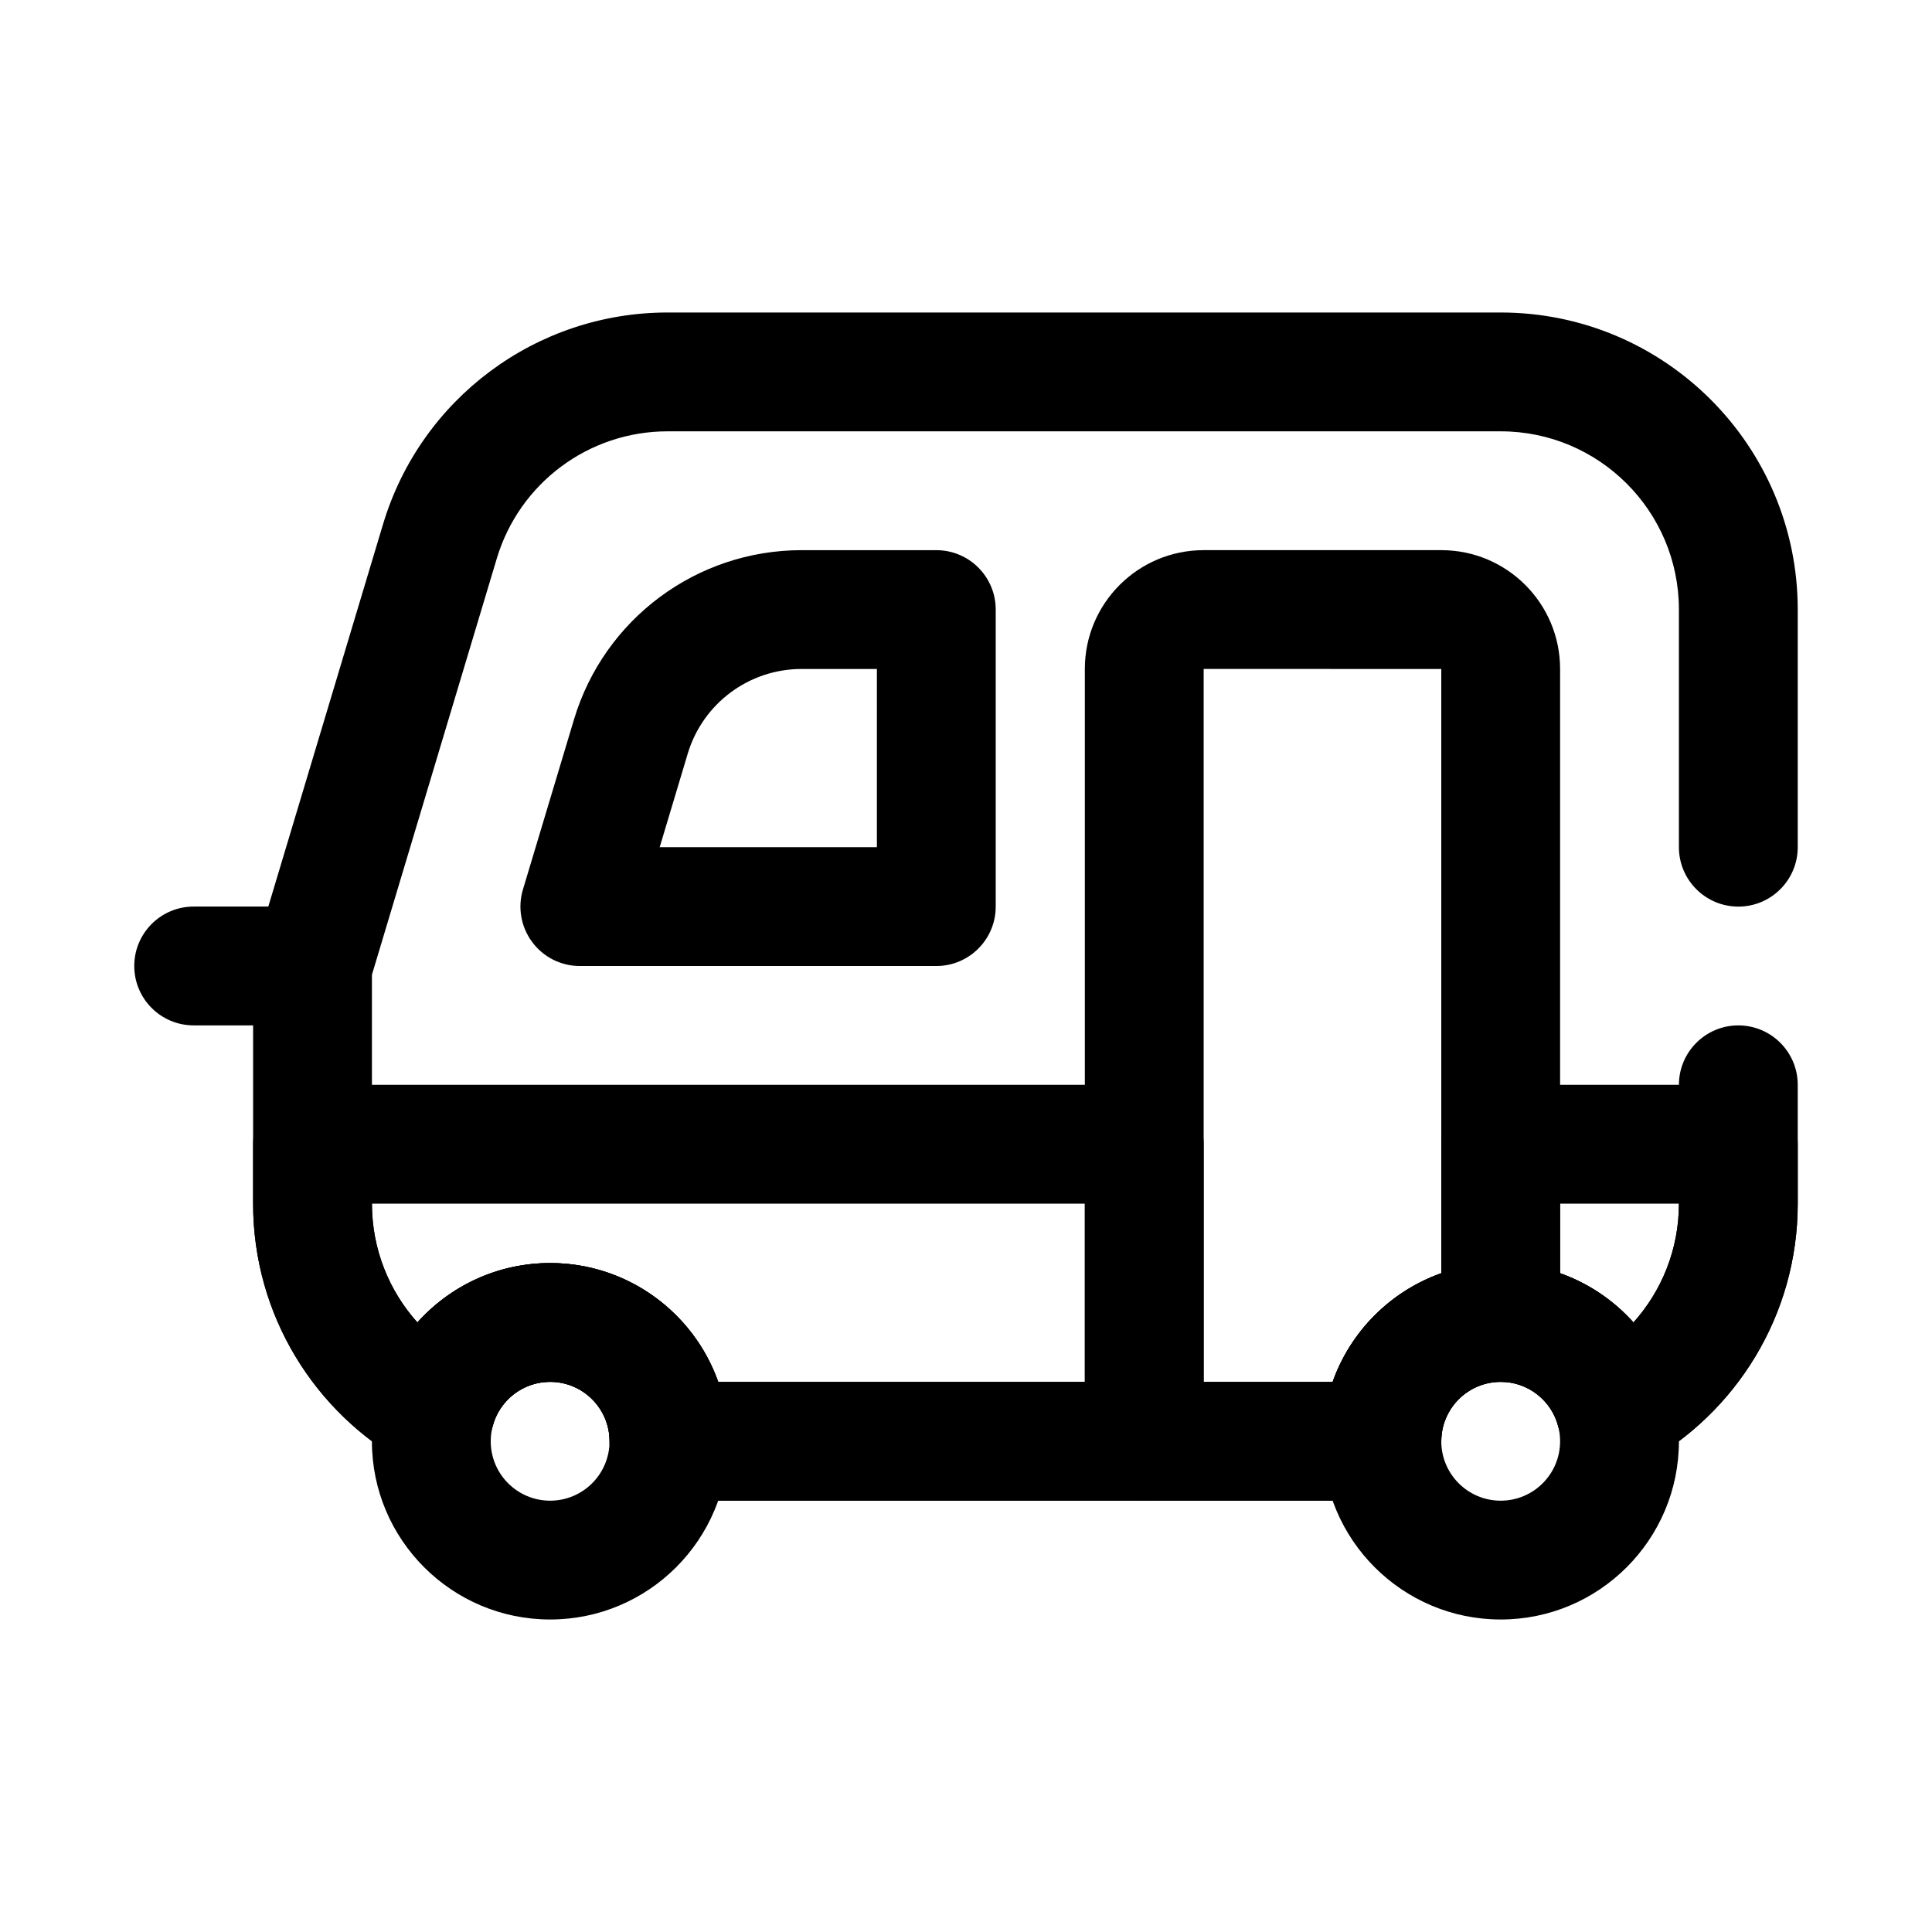
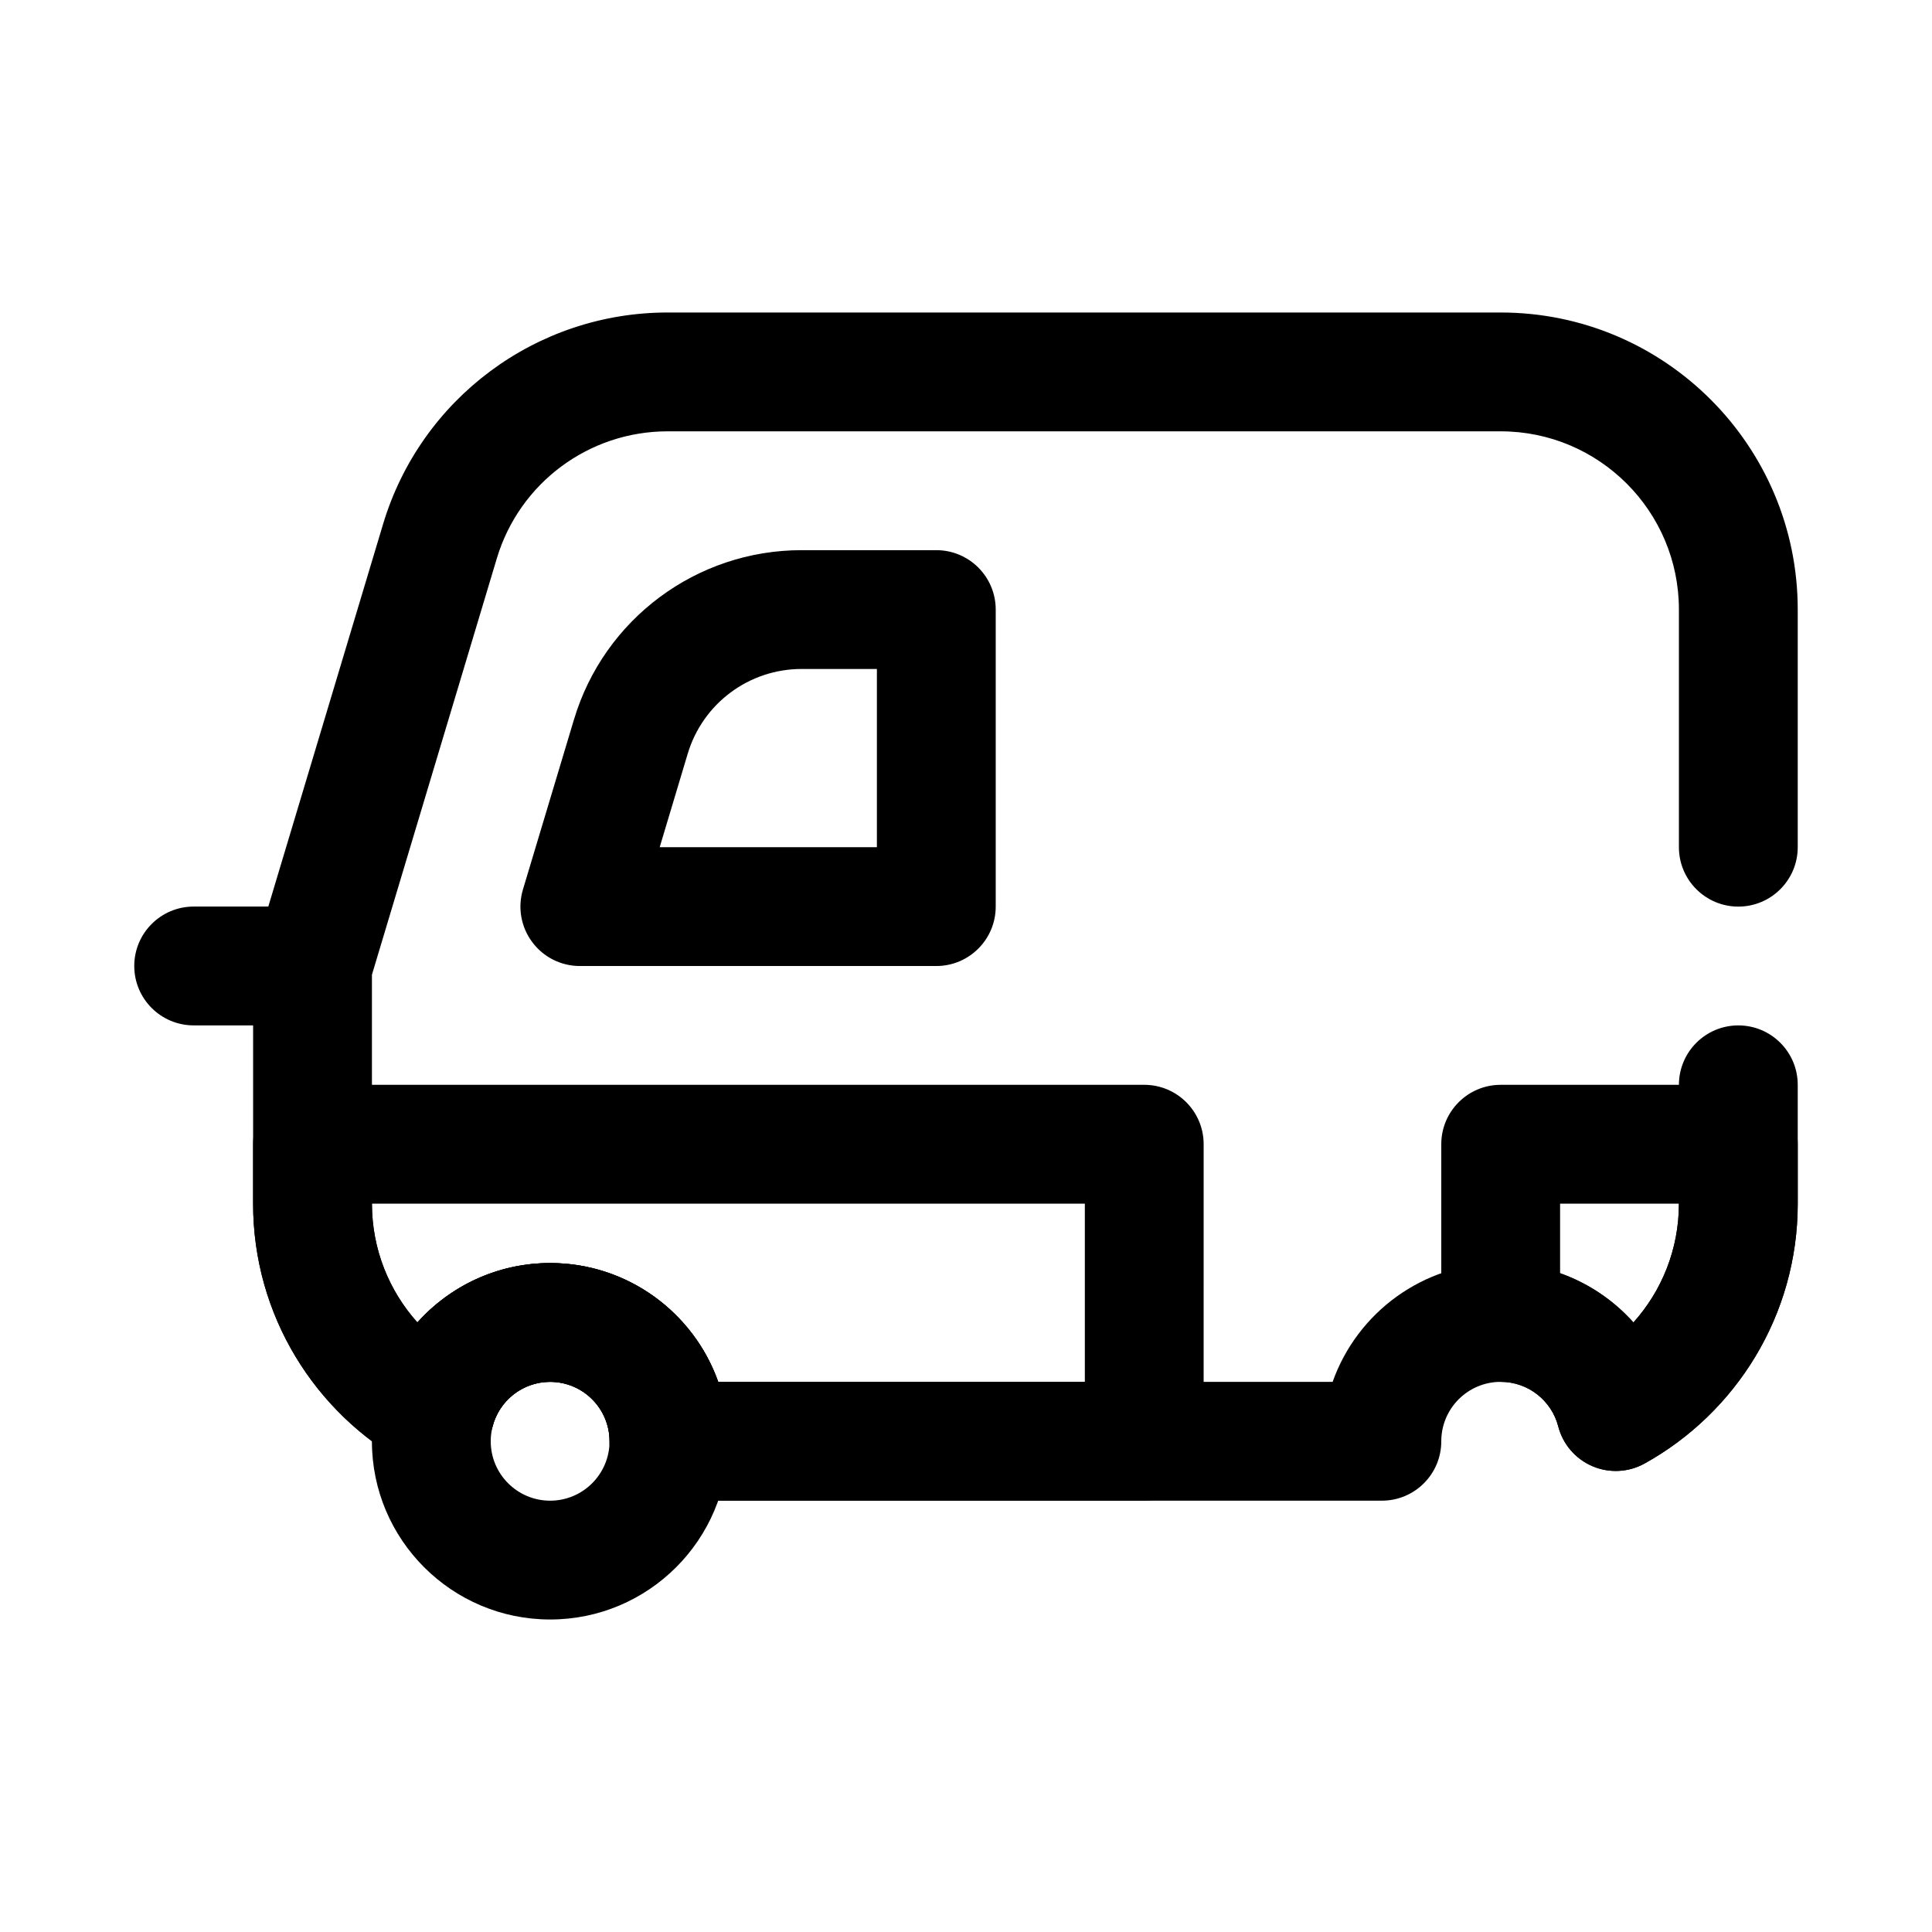
<svg xmlns="http://www.w3.org/2000/svg" fill="#000000" width="800px" height="800px" version="1.1" viewBox="144 144 512 512">
  <g fill-rule="evenodd">
-     <path d="m541.7 478.72c-26.066 0-47.234 21.168-47.234 47.23 0 26.066 21.168 47.234 47.234 47.234 26.062 0 47.23-21.168 47.23-47.234 0-26.062-21.168-47.23-47.23-47.23zm0 31.488c8.691 0 15.742 7.055 15.742 15.742 0 8.691-7.051 15.746-15.742 15.746-8.691 0-15.746-7.055-15.746-15.746 0-8.688 7.055-15.742 15.746-15.742z" />
    <path d="m289.79 478.72c-26.062 0-47.23 21.168-47.23 47.23 0 26.066 21.168 47.234 47.23 47.234 26.066 0 47.234-21.168 47.234-47.234 0-26.062-21.168-47.23-47.234-47.23zm0 31.488c8.691 0 15.746 7.055 15.746 15.742 0 8.691-7.055 15.746-15.746 15.746-8.691 0-15.742-7.055-15.742-15.746 0-8.688 7.051-15.742 15.742-15.742z" />
    <path d="m296.11 334.68c-6.426 21.387-13.527 45.055-13.527 45.055-1.43 4.773-0.52 9.93 2.457 13.918 2.961 4.004 7.652 6.352 12.629 6.352h94.461c8.691 0 15.746-7.047 15.746-15.746v-78.719c0-8.699-7.055-15.742-15.746-15.742h-35.707c-27.805 0-52.332 18.234-60.312 44.883zm80.277-13.395h-19.965c-13.902 0-26.164 9.117-30.164 22.434l-7.434 24.797h57.562z" />
    <path d="m226.81 384.25h-31.488c-8.688 0-15.742 7.055-15.742 15.746 0 8.688 7.055 15.742 15.742 15.742h31.488c8.691 0 15.746-7.055 15.746-15.742 0-8.691-7.055-15.746-15.746-15.746z" />
    <path d="m576.88 494.46c7.496-8.352 12.051-19.387 12.051-31.484v-31.488c0-8.691 7.055-15.746 15.746-15.746s15.742 7.055 15.742 15.746v31.488c0 29.613-16.379 55.434-40.586 68.871-4.262 2.359-9.375 2.621-13.855 0.691-4.481-1.922-7.809-5.809-9.031-10.531-1.746-6.785-7.918-11.801-15.246-11.801-8.691 0-15.746 7.055-15.746 15.742 0 8.699-7.043 15.746-15.742 15.746h-188.93c-8.699 0-15.742-7.047-15.742-15.746 0-8.688-7.055-15.742-15.746-15.742-7.328 0-13.5 5.016-15.246 11.801-1.223 4.723-4.551 8.609-9.031 10.531-4.477 1.93-9.594 1.668-13.855-0.691-24.203-13.438-40.586-39.258-40.586-68.871v-62.977c0-1.535 0.219-3.055 0.66-4.527 0 0 19.809-66.023 33.773-112.55 9.988-33.297 40.633-56.105 75.398-56.105h220.79c43.445 0 78.719 35.277 78.719 78.723v62.977c0 8.688-7.051 15.742-15.742 15.742s-15.746-7.055-15.746-15.742v-62.977c0-26.066-21.168-47.234-47.23-47.234h-220.79c-20.855 0-39.242 13.684-45.242 33.66l-33.102 110.35v60.664c0 12.098 4.559 23.133 12.051 31.484 8.645-9.656 21.207-15.742 35.18-15.742 20.547 0 38.055 13.152 44.543 31.488h162.82c6.484-18.336 23.992-31.488 44.539-31.488 13.973 0 26.535 6.086 35.18 15.742z" />
    <path d="m462.98 447.23c0-8.699-7.047-15.742-15.746-15.742h-220.42c-8.695 0-15.742 7.043-15.742 15.742v15.746c0 29.613 16.383 55.434 40.586 68.871 4.262 2.359 9.379 2.621 13.855 0.691 4.481-1.922 7.809-5.809 9.031-10.531 1.746-6.785 7.918-11.801 15.246-11.801 8.691 0 15.746 7.055 15.746 15.742 0 8.699 7.043 15.746 15.742 15.746h125.95c8.699 0 15.746-7.047 15.746-15.746zm78.719-15.742c-8.699 0-15.746 7.043-15.746 15.742v47.23c0 8.699 7.047 15.746 15.746 15.746 7.328 0 13.5 5.016 15.246 11.801 1.223 4.723 4.551 8.609 9.031 10.531 4.481 1.93 9.594 1.668 13.855-0.691 24.207-13.438 40.586-39.258 40.586-68.871v-15.746c0-8.699-7.043-15.742-15.742-15.742zm-207.36 78.719h97.156v-47.23h-188.93c0 12.098 4.559 23.133 12.051 31.484 8.645-9.656 21.207-15.742 35.18-15.742 20.547 0 38.055 13.152 44.543 31.488zm254.59-47.23h-31.488v18.434c7.543 2.668 14.211 7.203 19.438 13.051 7.496-8.352 12.051-19.387 12.051-31.484z" />
-     <path d="m541.7 510.21c8.699 0 15.742-7.047 15.742-15.746v-173.18c0-17.387-14.098-31.488-31.488-31.488h-62.973c-17.391 0-31.488 14.102-31.488 31.488v204.67c0 8.699 7.043 15.746 15.742 15.746h62.977c8.699 0 15.742-7.047 15.742-15.746 0-8.688 7.055-15.742 15.746-15.742zm-78.719-188.93v188.93h34.18c4.746-13.414 15.379-24.051 28.793-28.797v-160.13z" />
  </g>
</svg>